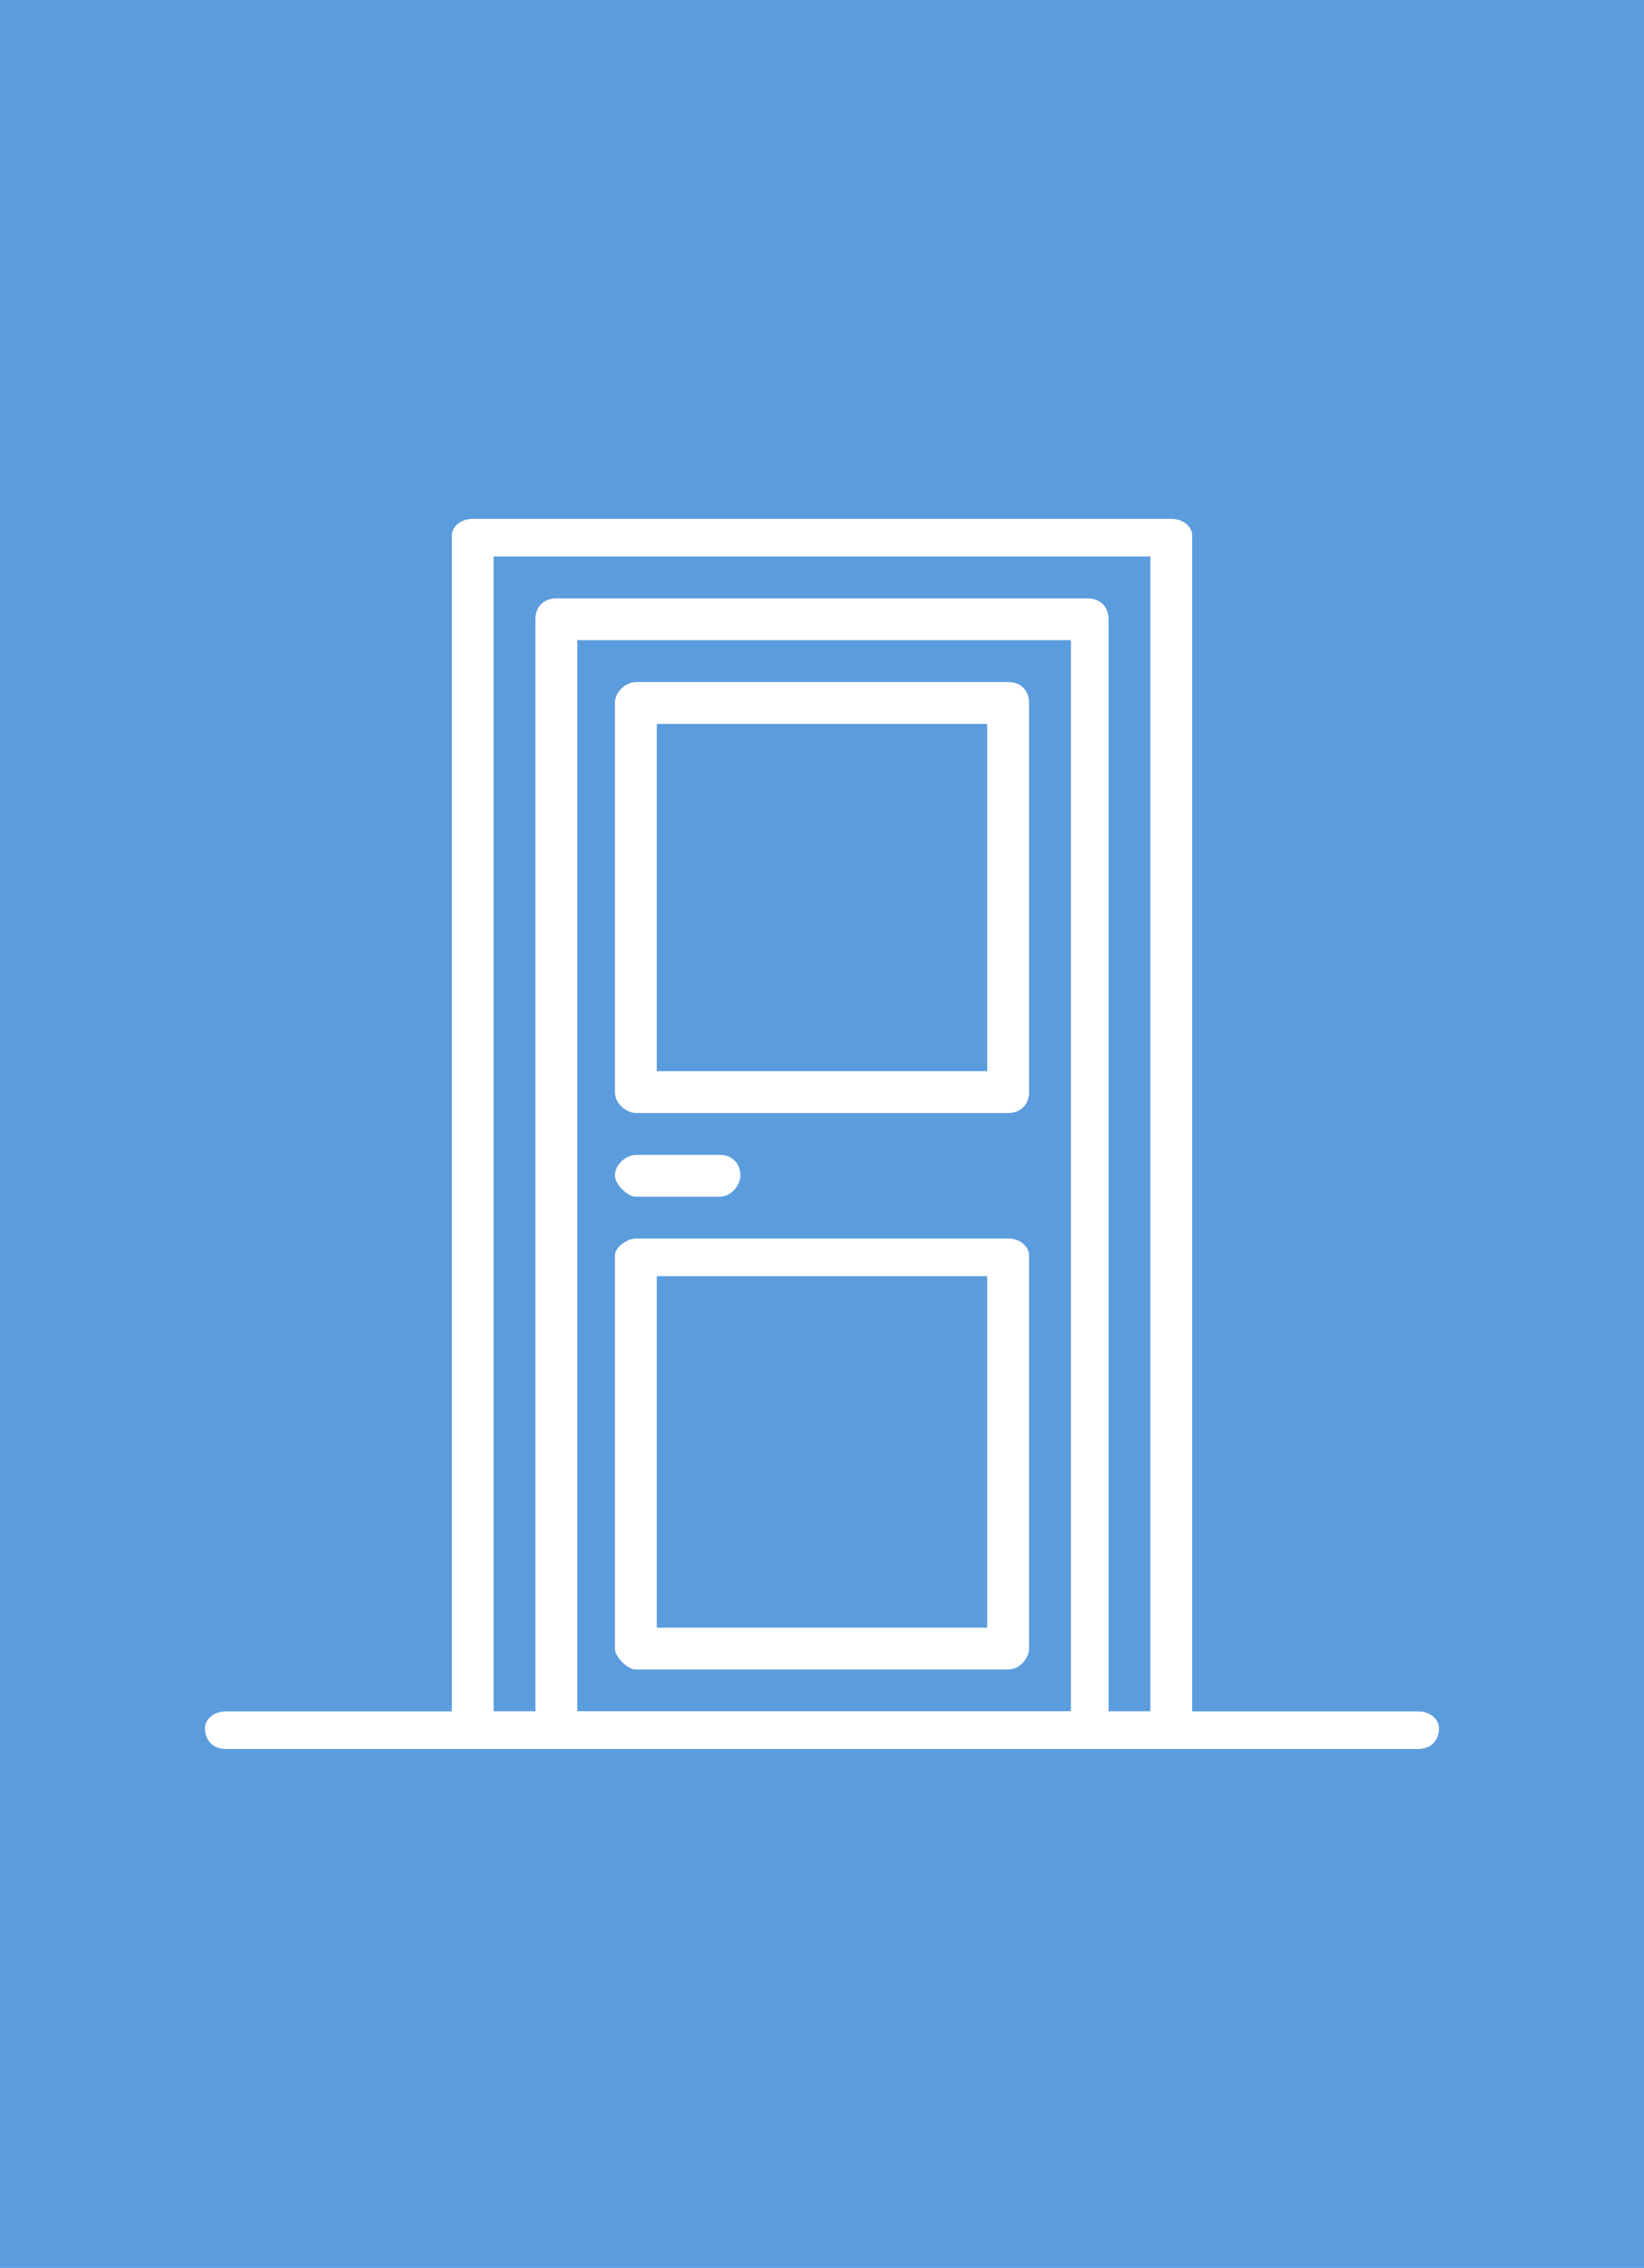
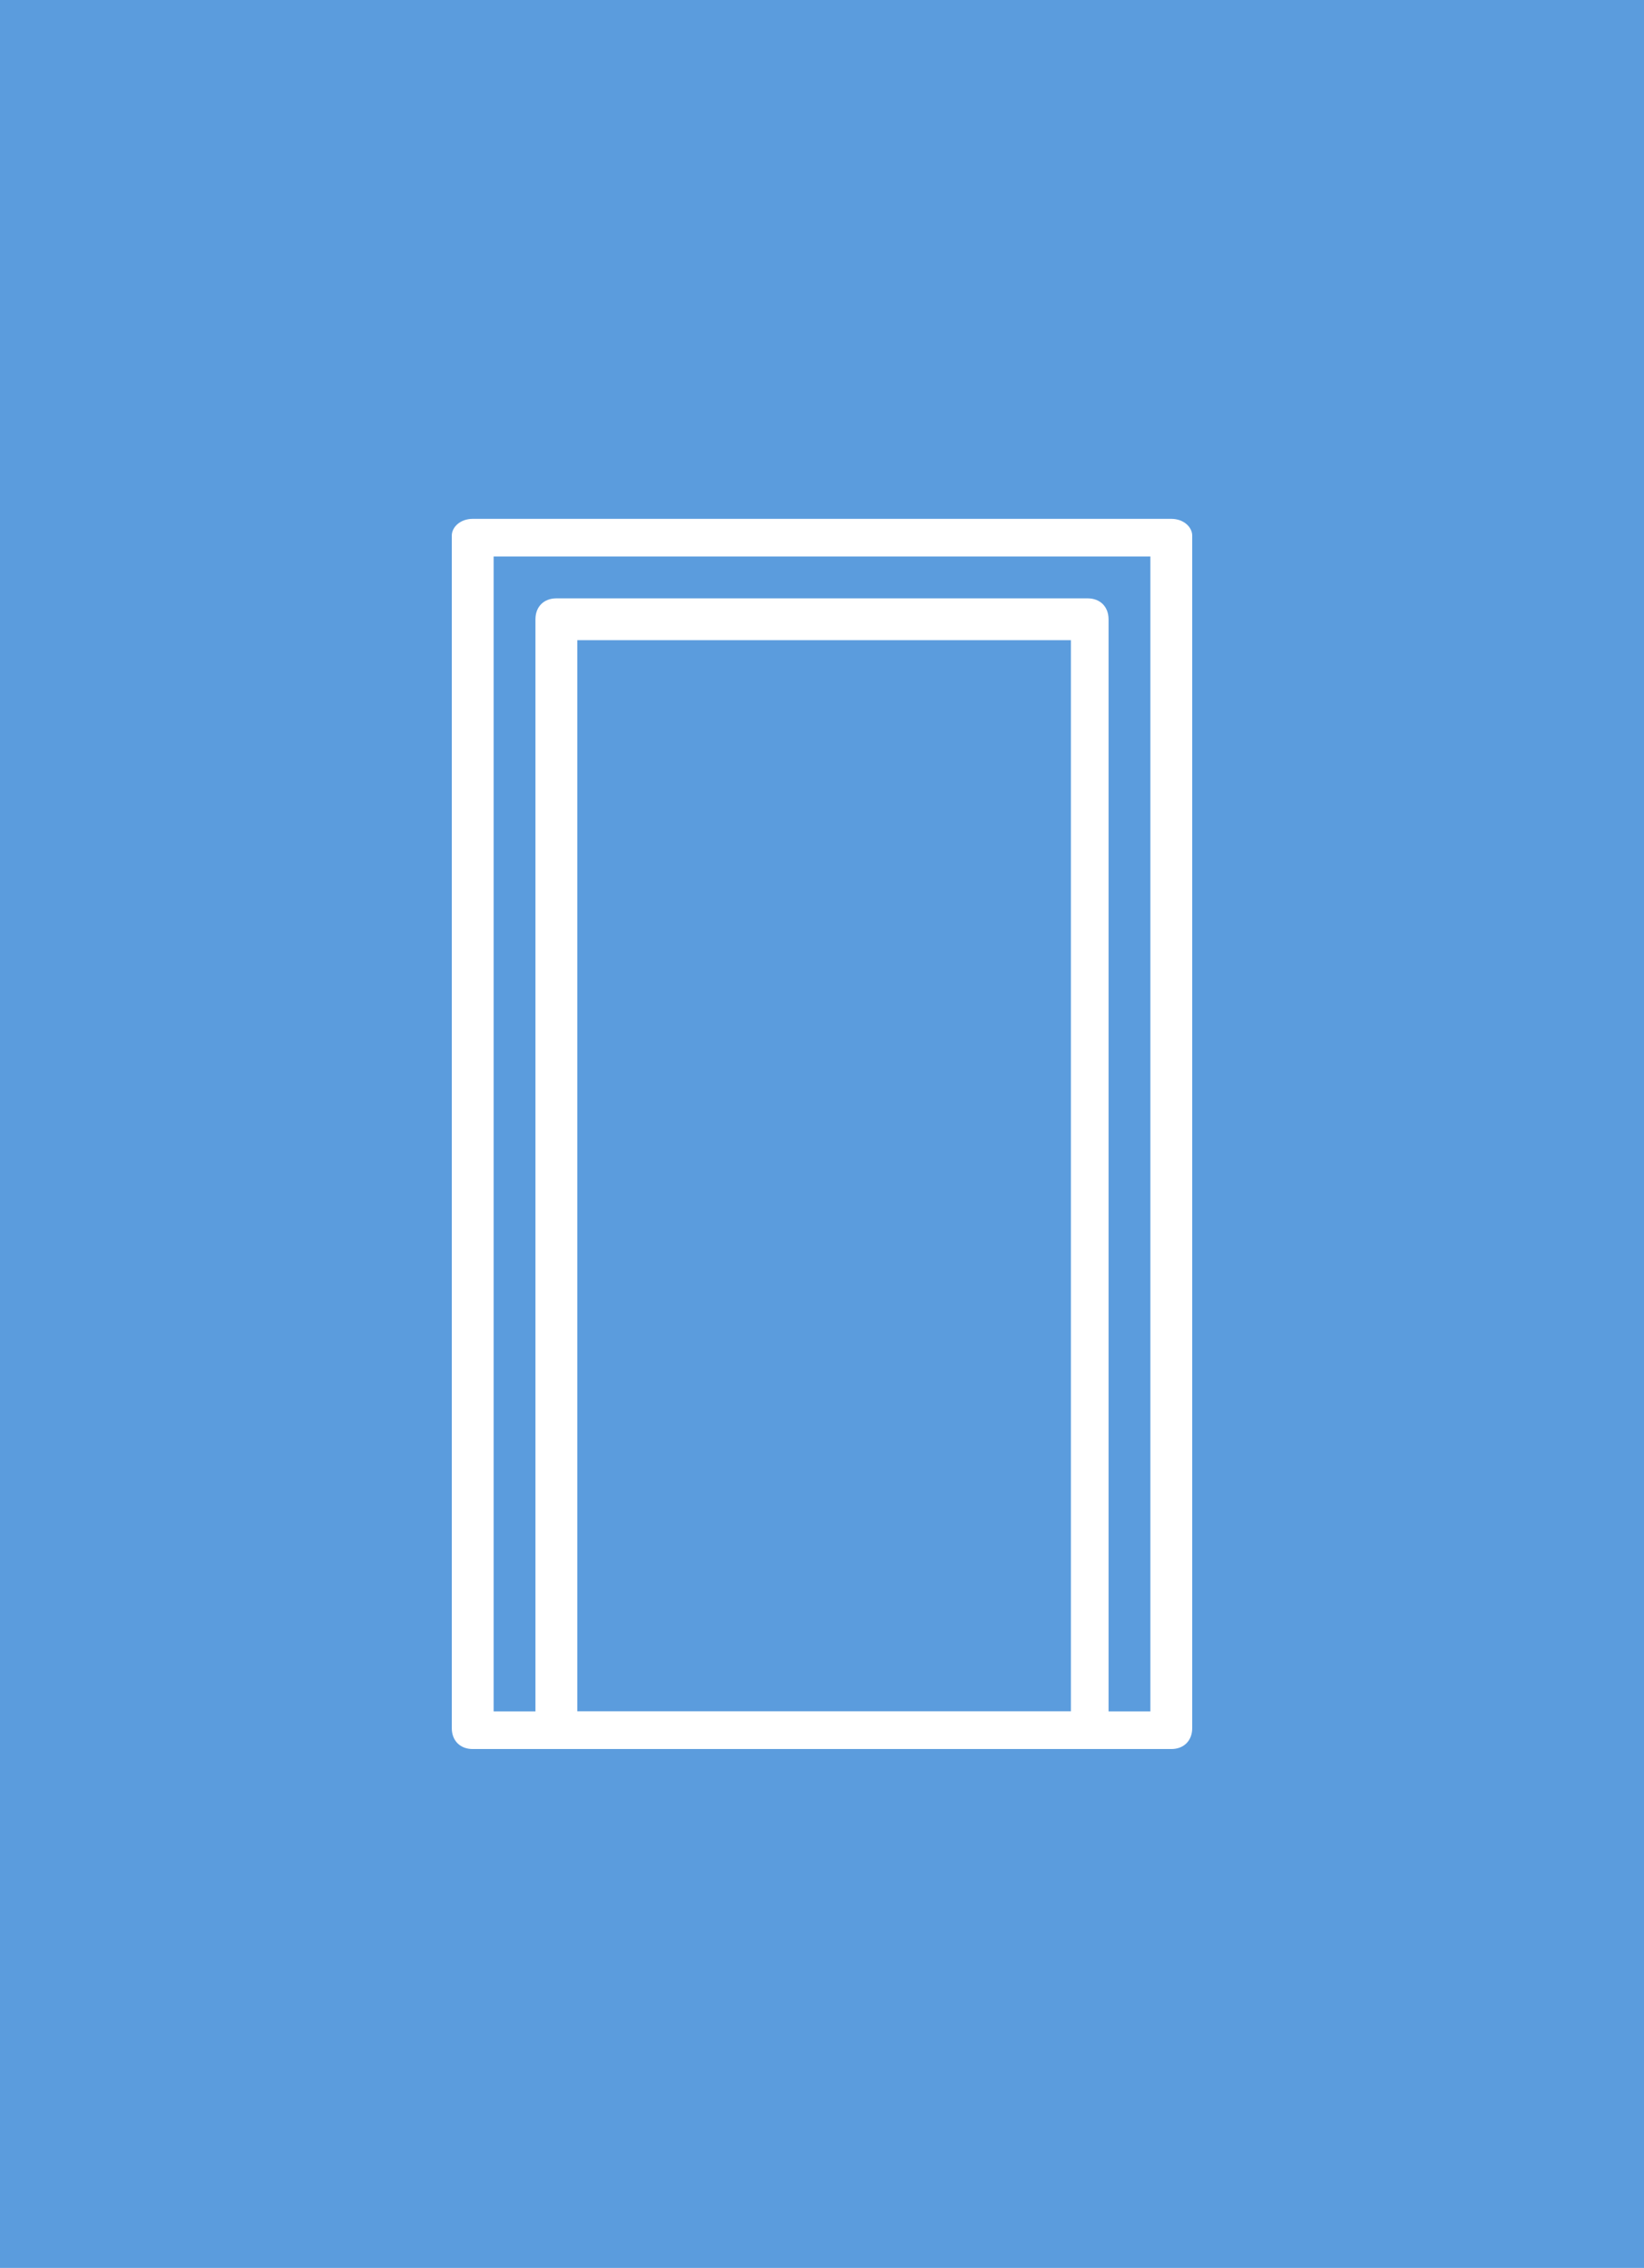
<svg xmlns="http://www.w3.org/2000/svg" fill-rule="evenodd" clip-rule="evenodd" image-rendering="optimizeQuality" shape-rendering="geometricPrecision" text-rendering="geometricPrecision" viewBox="0 0 393 542">
  <path fill="#5b9cdd" d="M0 0H393V542H0z" />
  <path d="M280 124l-167 0c-3,0 -5,2 -5,4l0 285c0,3 2,5 5,5l167 0c3,0 5,-2 5,-5l0 -285c0,-2 -2,-4 -5,-4zm-5 285l-157 0 0 -276 157 0 0 276 0 0z" fill="#fff" />
  <path d="M260 143l-127 0c-3,0 -5,2 -5,5l0 265c0,3 2,5 5,5l127 0c3,0 5,-2 5,-5l0 -265c0,-3 -2,-5 -5,-5zm-4 266l-118 0 0 -256 118 0 0 256z" fill="#fff" />
-   <path d="M339 409l-285 0c-3 0-5 2-5 4 0 3 2 5 5 5l285 0c3 0 5-2 5-5 0-2-2-4-5-4zM172 276l-20 0c-2 0-5 2-5 5 0 2 3 5 5 5l20 0c3 0 5-3 5-5 0-3-2-5-5-5zM241 163l-89 0c-2 0-5 2-5 5l0 93c0 3 3 5 5 5l89 0c3 0 5-2 5-5l0-93c0-3-2-5-5-5zm-5 93l-79 0 0-83 79 0 0 83 0 0zM241 296l-89 0c-2 0-5 2-5 4l0 94c0 2 3 5 5 5l89 0c3 0 5-3 5-5l0-94c0-2-2-4-5-4zm-5 93l-79 0 0-84 79 0 0 84 0 0z" fill="#fff" />
</svg>